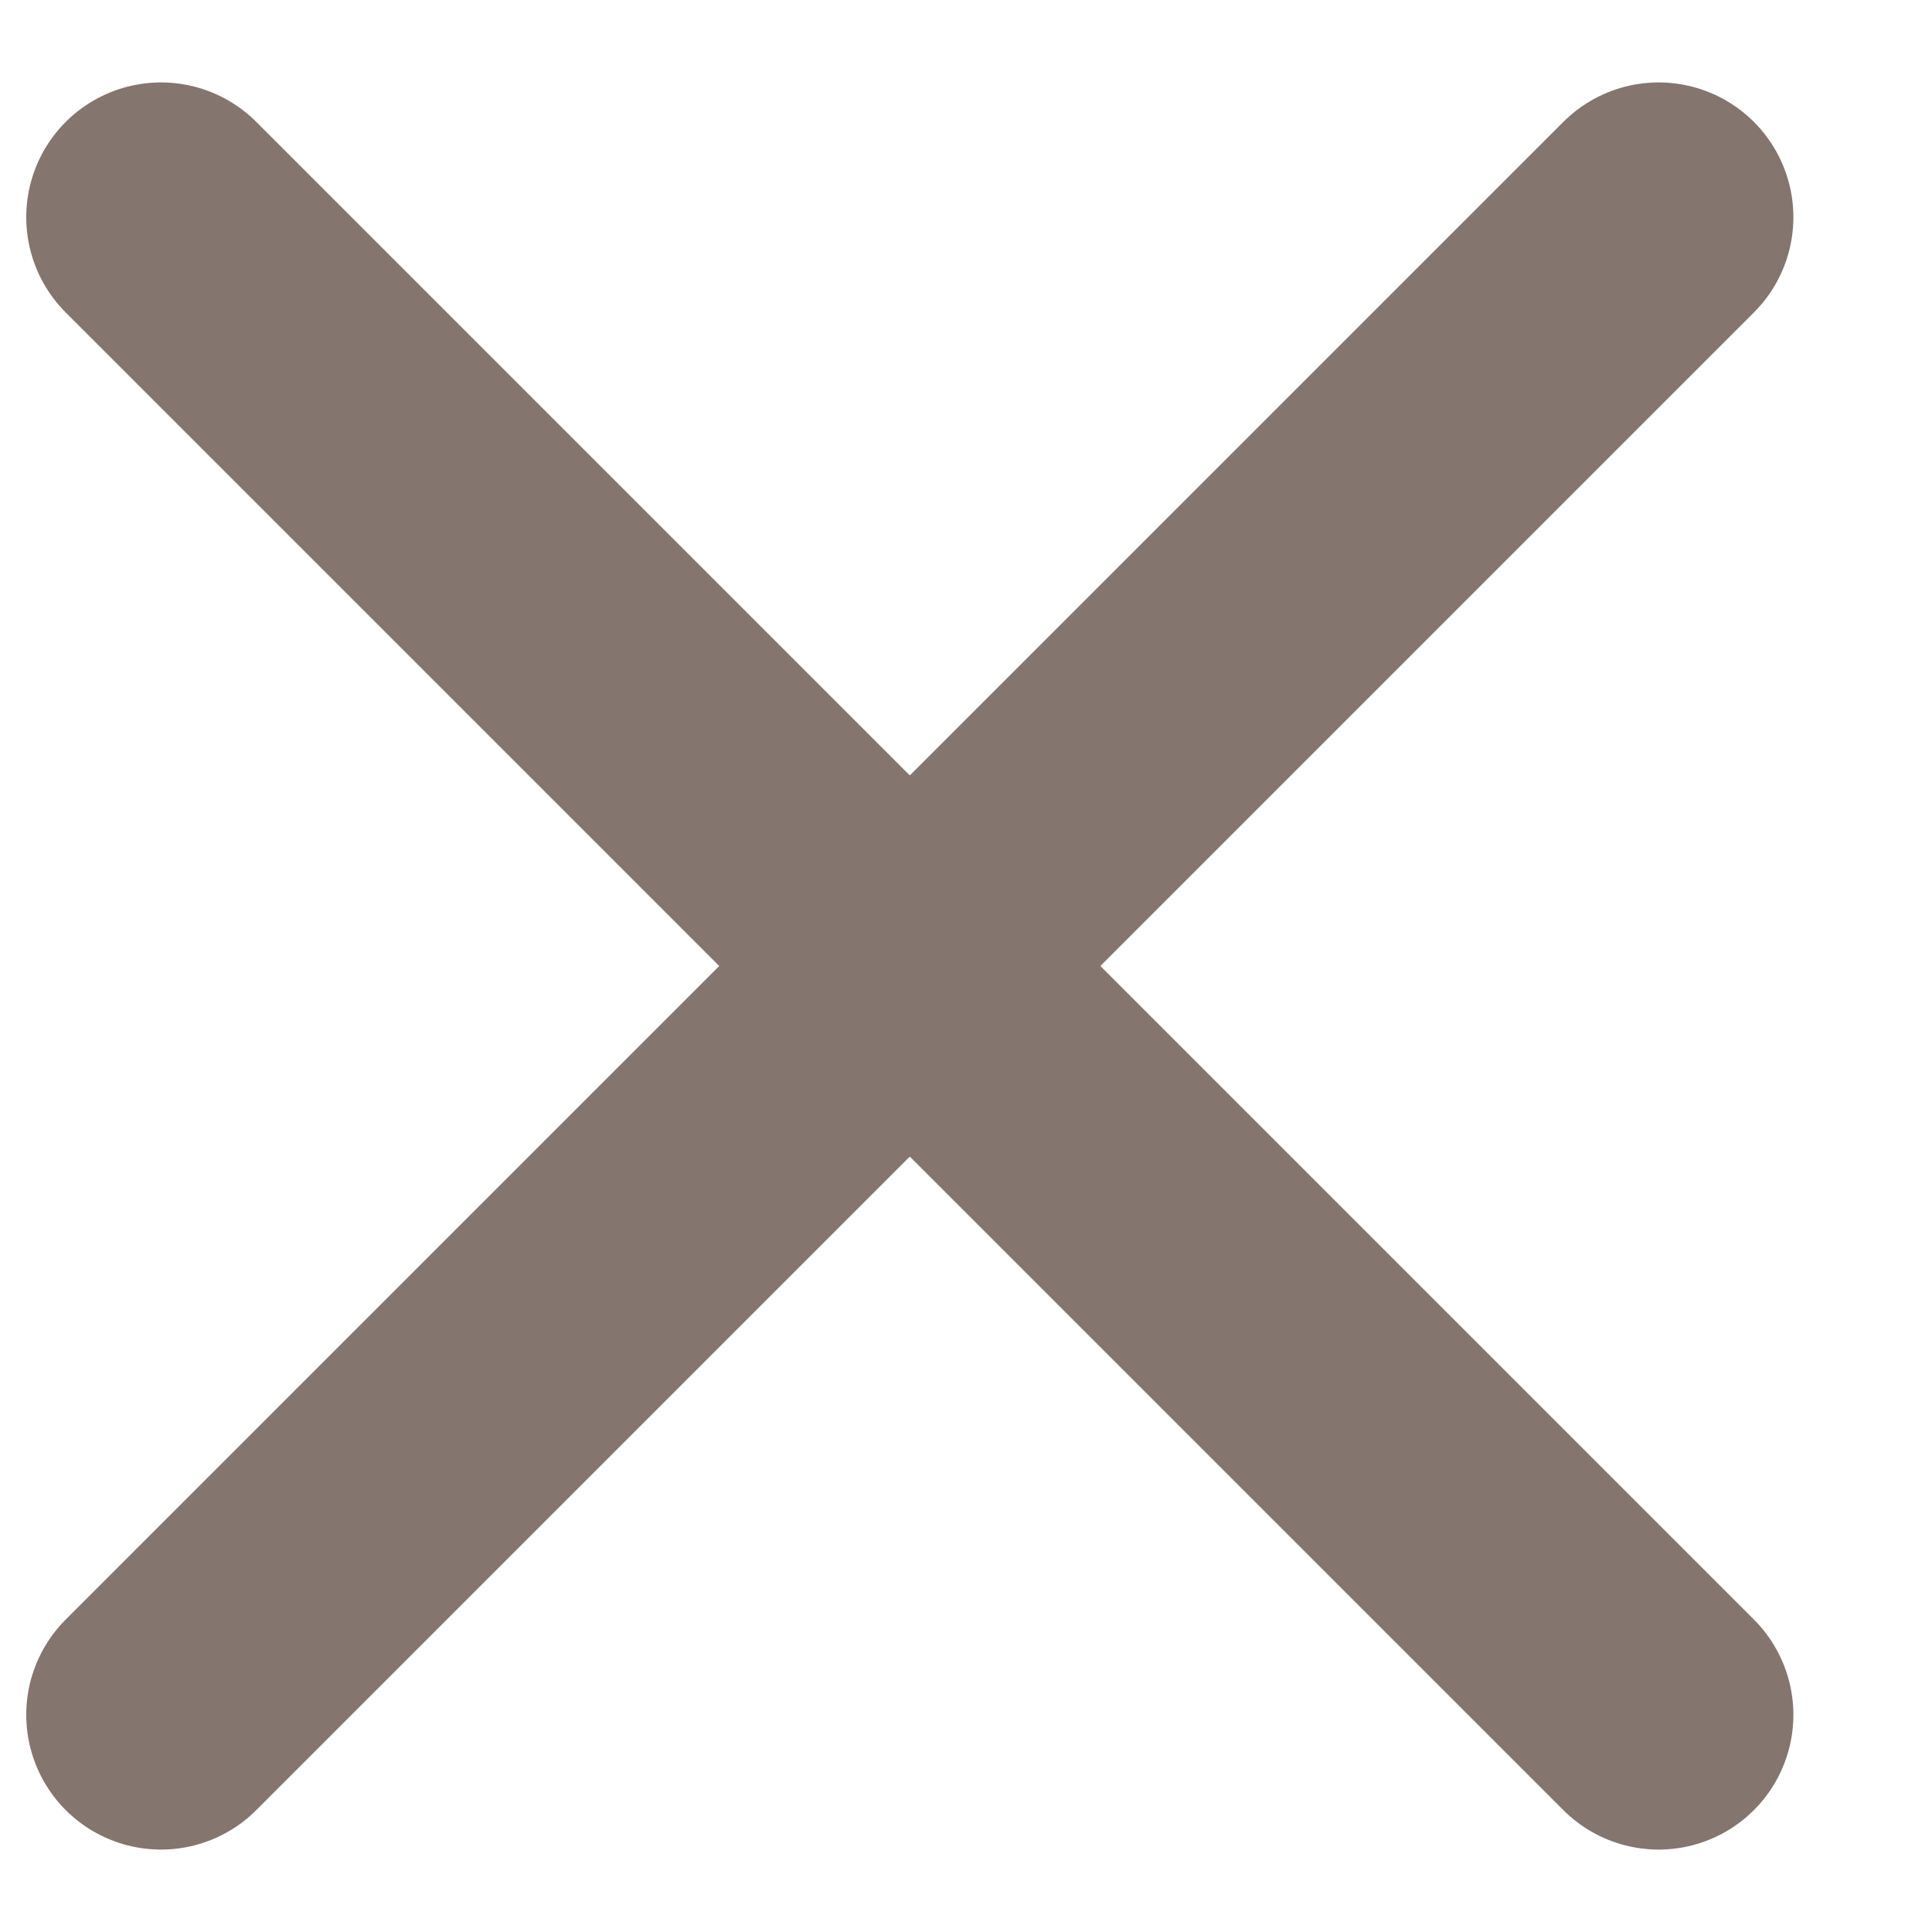
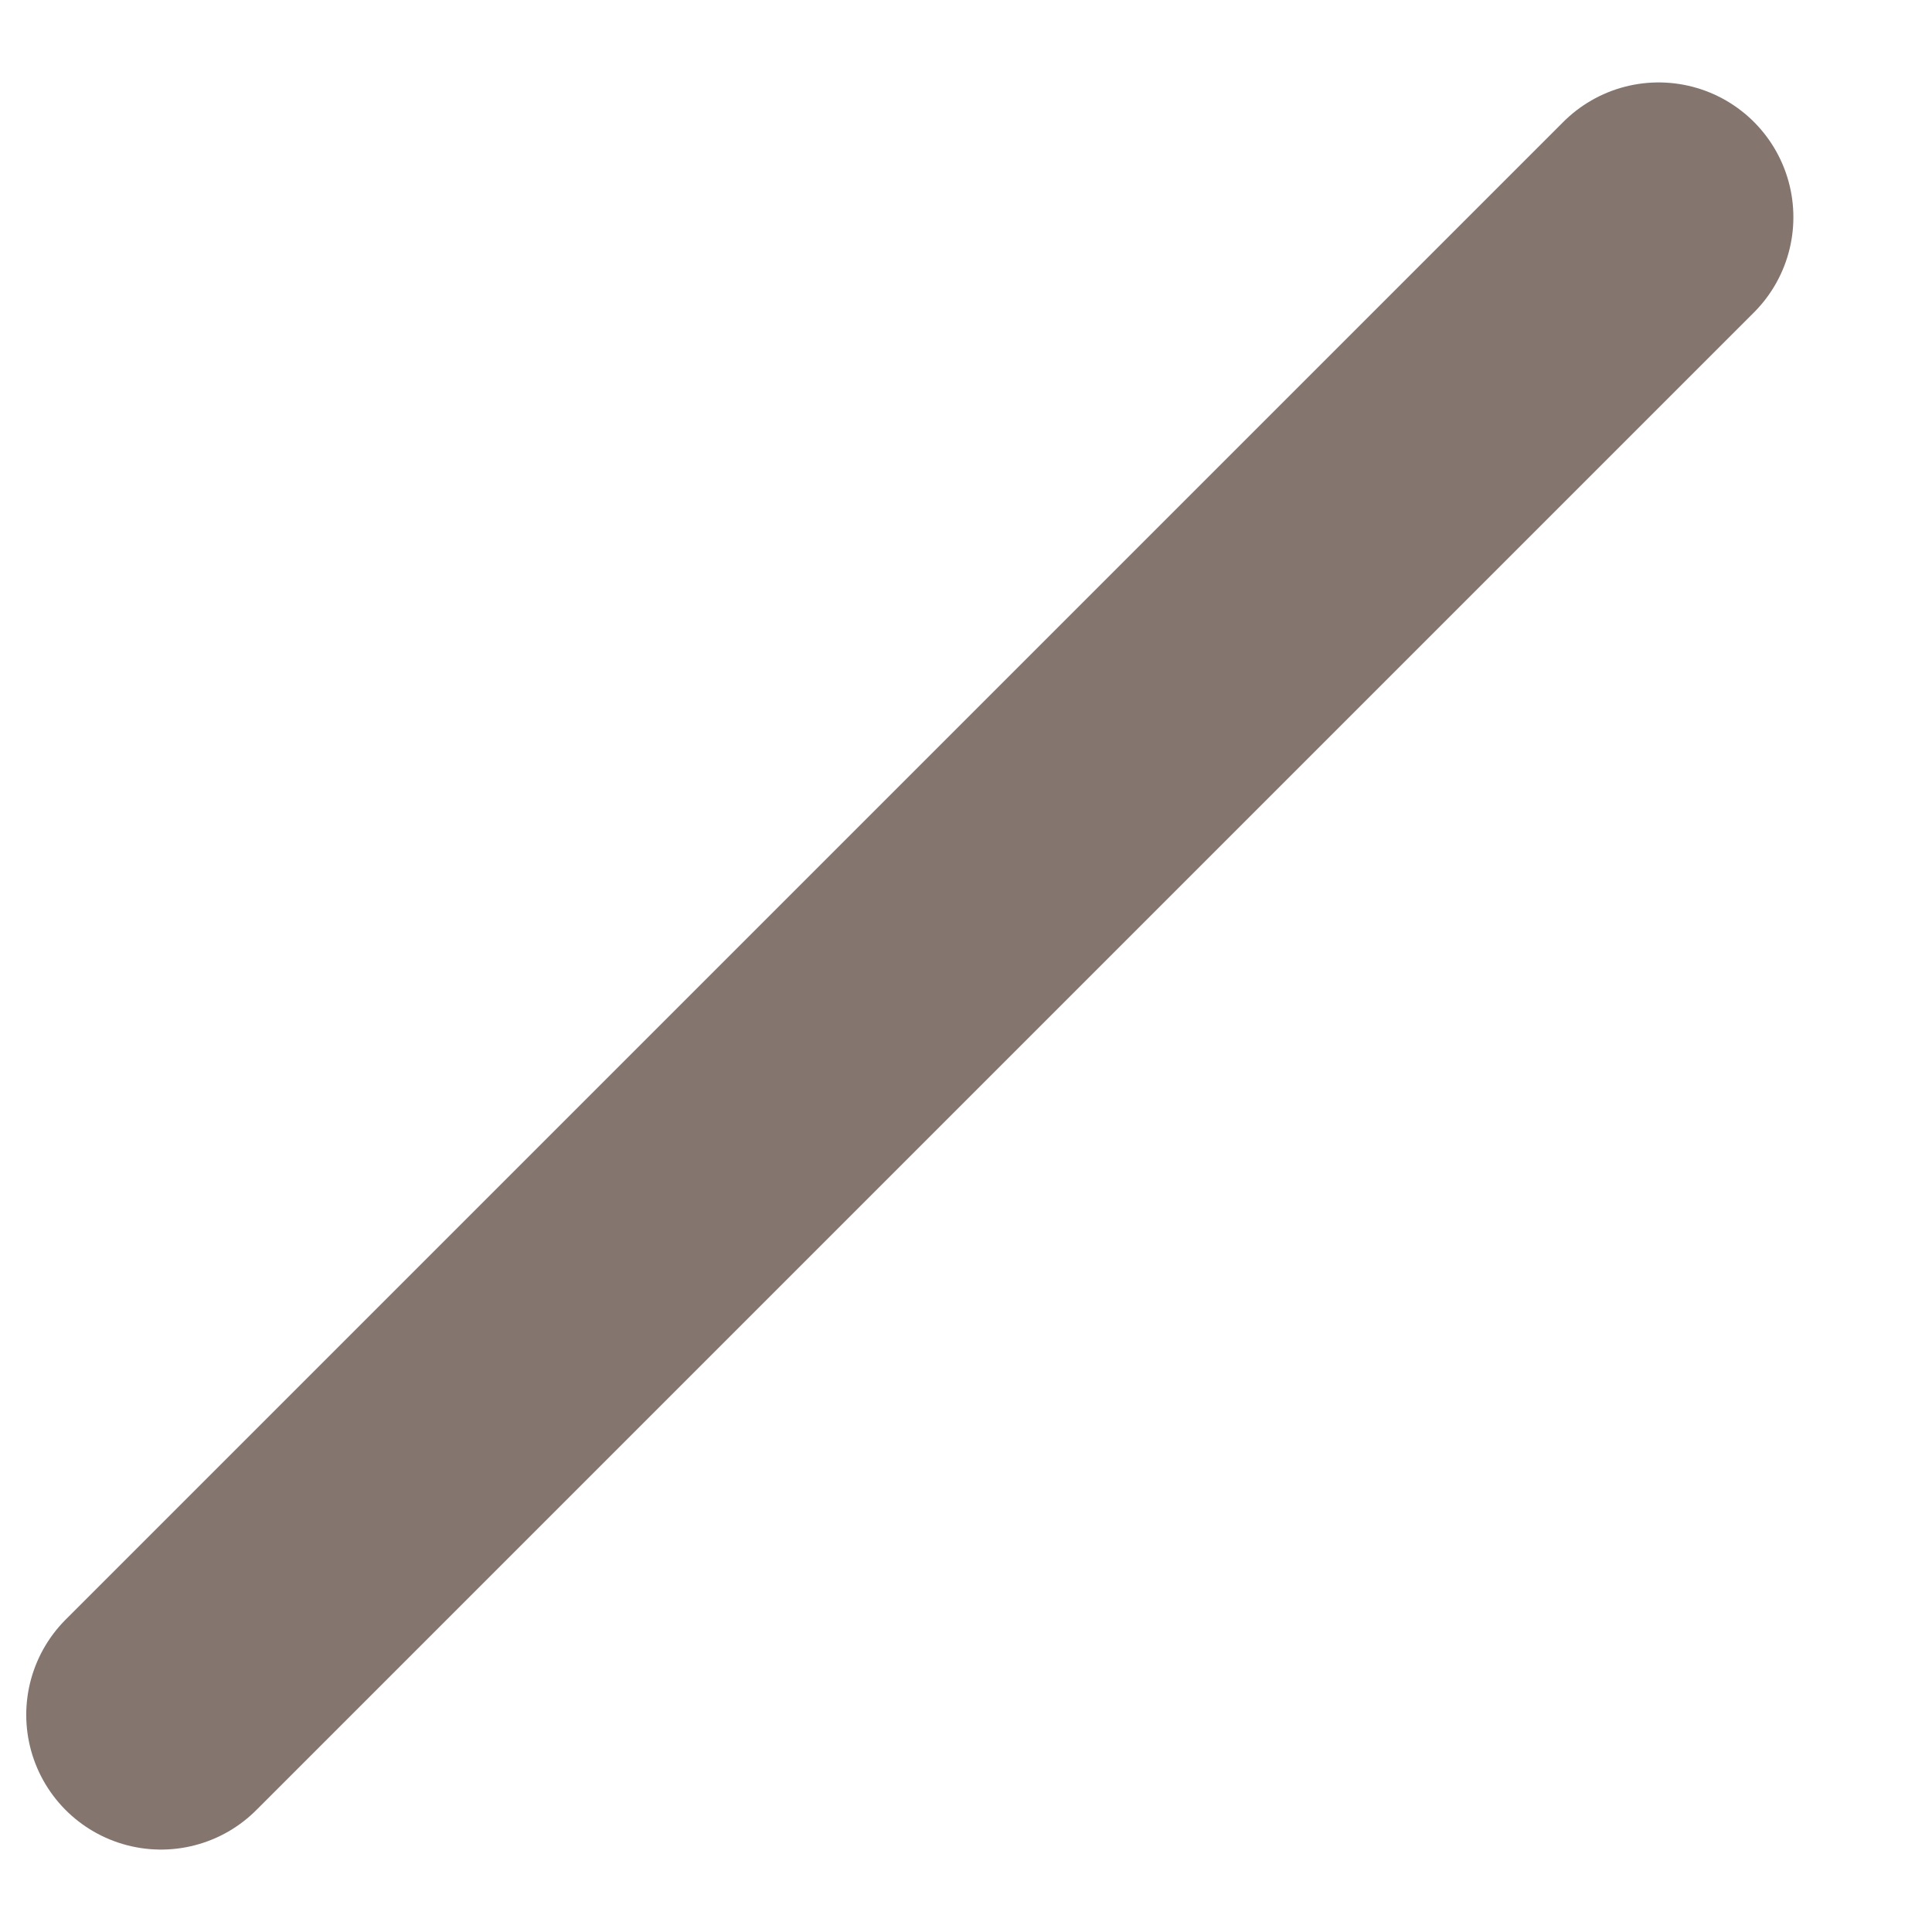
<svg xmlns="http://www.w3.org/2000/svg" width="12" height="12" viewBox="0 0 12 12" fill="none">
-   <path d="M1 1.349L10.302 10.651" stroke="#84756E" stroke-width="1.674" stroke-linecap="round" stroke-linejoin="round" />
  <path d="M10.302 1.349L1 10.651" stroke="#84756E" stroke-width="1.674" stroke-linecap="round" stroke-linejoin="round" />
</svg>